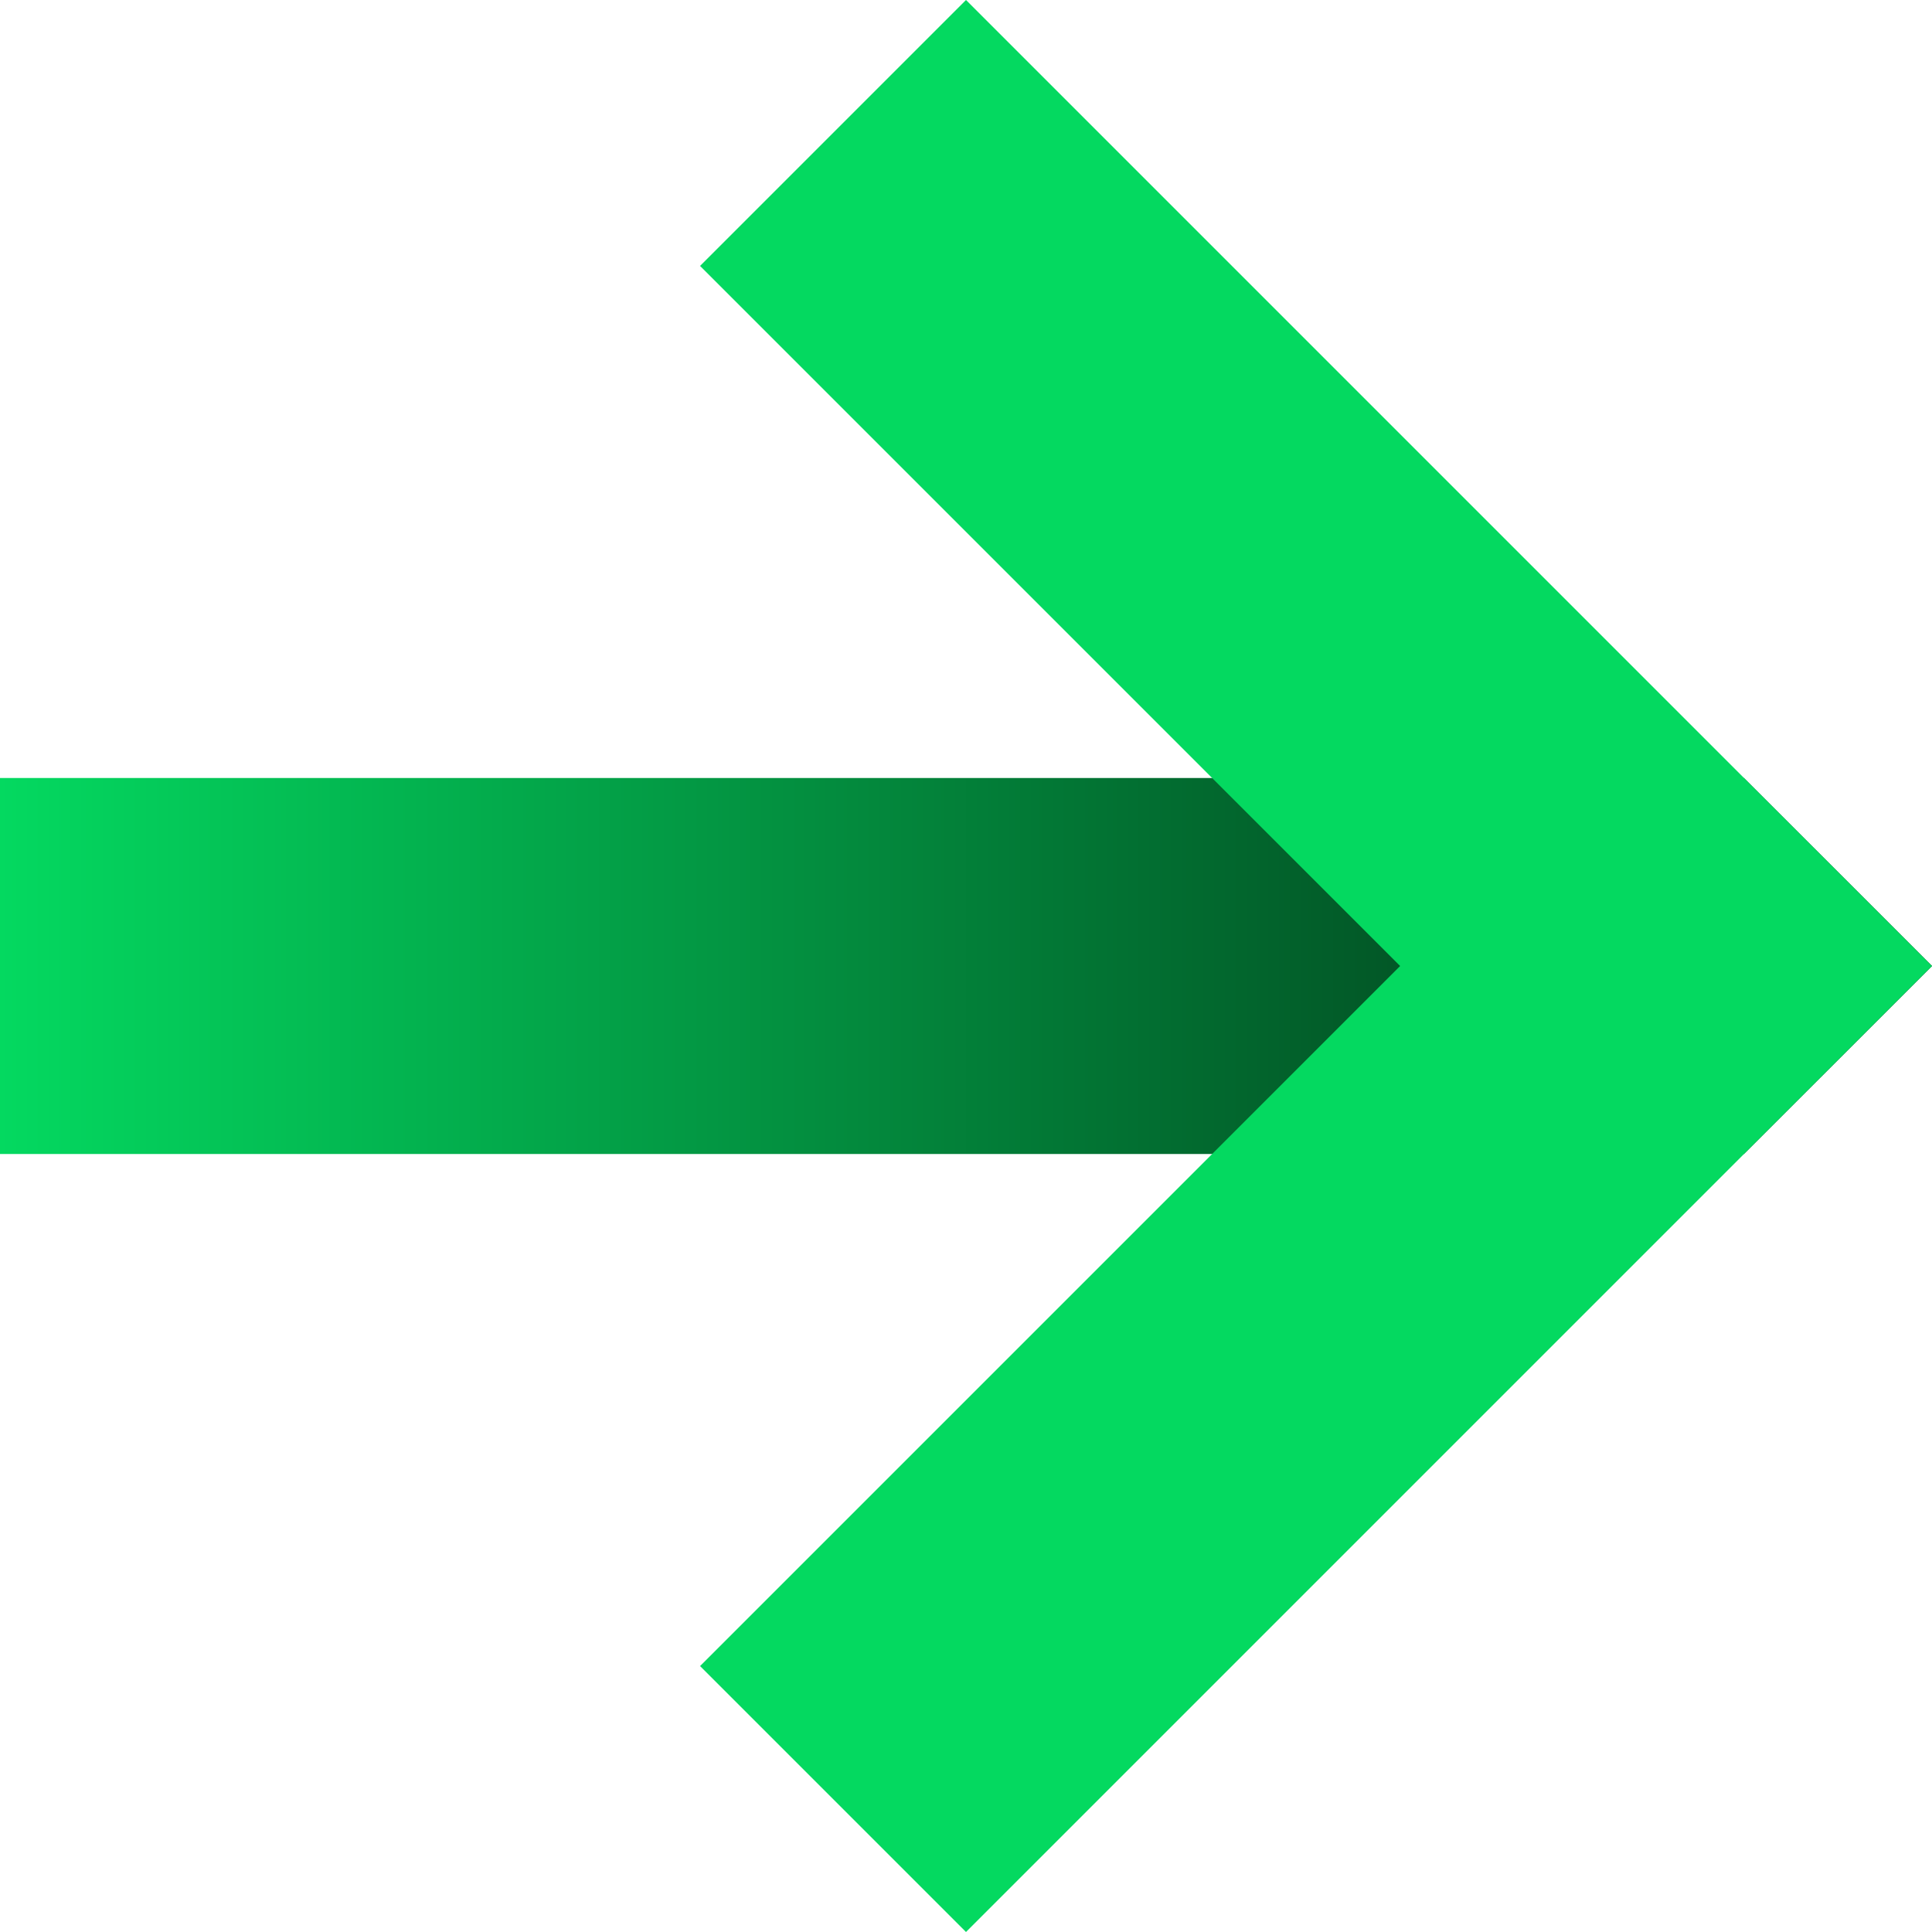
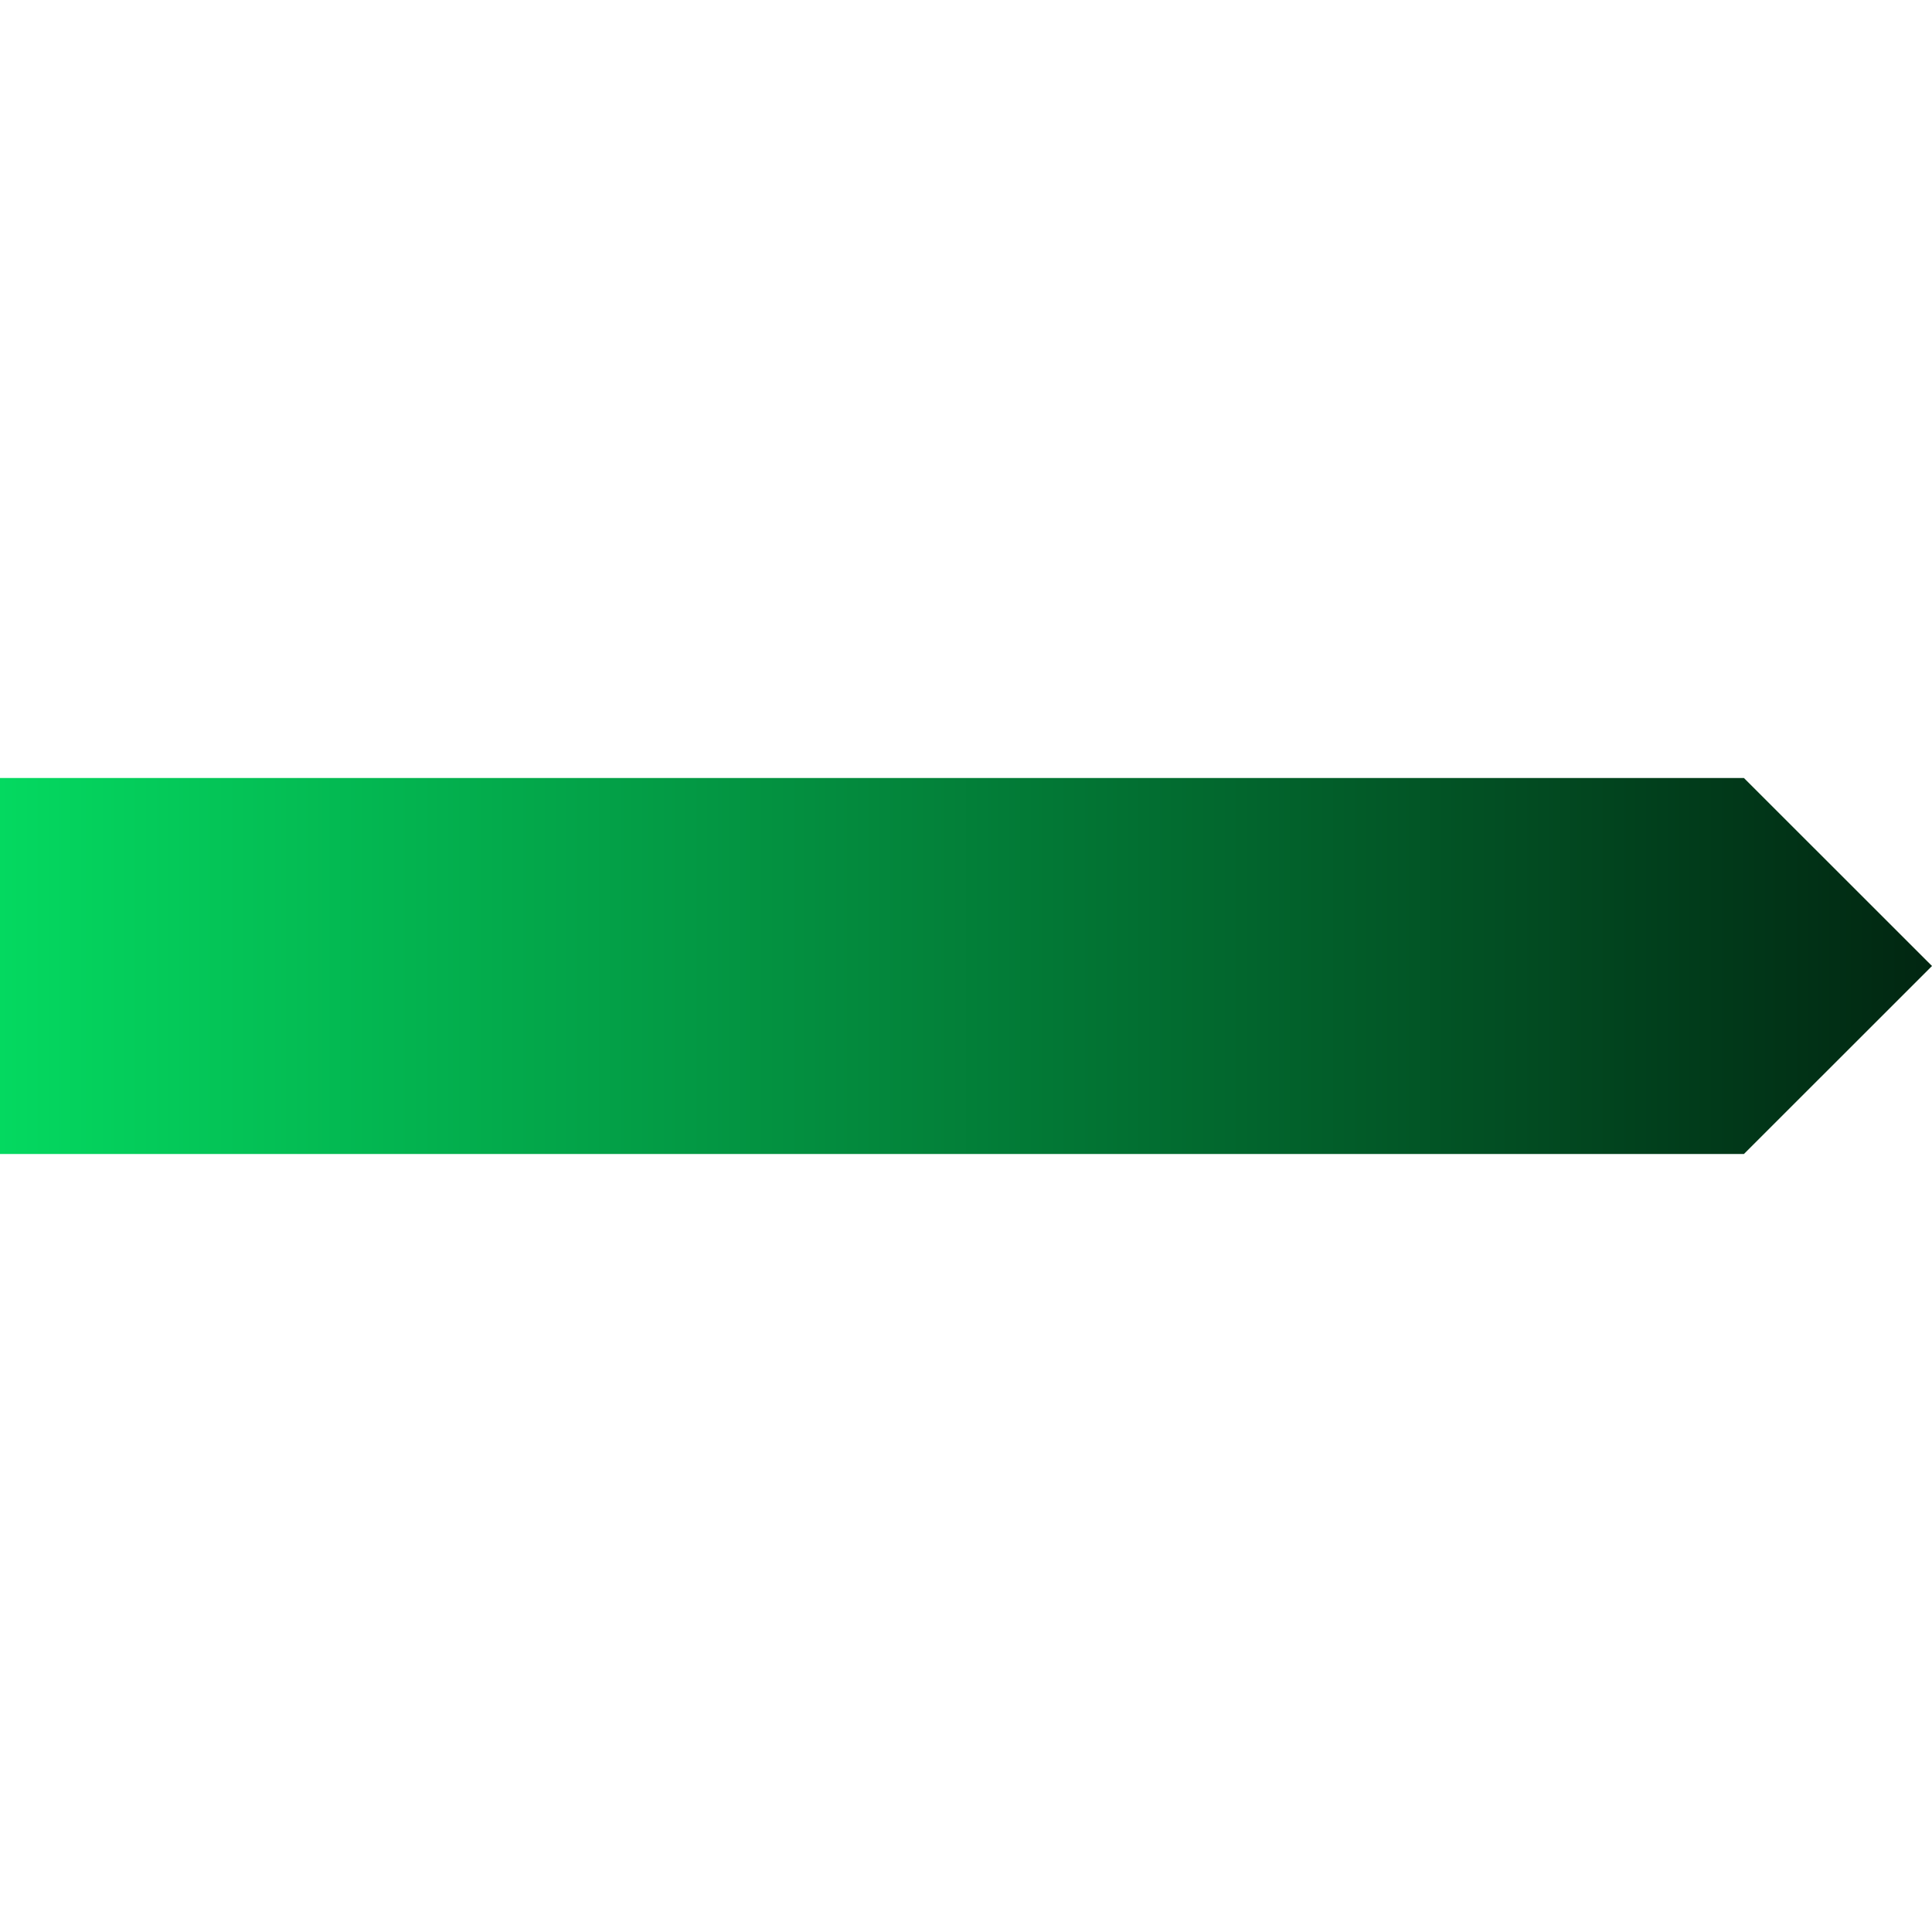
<svg xmlns="http://www.w3.org/2000/svg" id="Camada_2" viewBox="0 0 225.36 225.36">
  <defs>
    <style>.cls-1{fill:#04d960;}.cls-2{fill:url(#Gradiente_sem_nome_21);}</style>
    <linearGradient id="Gradiente_sem_nome_21" x1="0" y1="112.68" x2="225.36" y2="112.68" gradientTransform="matrix(1, 0, 0, 1, 0, 0)" gradientUnits="userSpaceOnUse">
      <stop offset="0" stop-color="#04d960" />
      <stop offset="1" stop-color="#012611" />
    </linearGradient>
  </defs>
  <g id="Camada_1-2">
    <g>
      <polygon class="cls-2" points="203.42 134.61 225.36 112.68 203.42 90.75 141.39 90.75 0 90.75 0 134.61 141.39 134.61 203.42 134.61" />
-       <polygon class="cls-1" points="194.34 81.66 112.68 0 81.66 31.02 163.32 112.68 81.66 194.34 112.68 225.36 194.34 143.7 225.36 112.68 194.34 81.66" />
    </g>
  </g>
</svg>